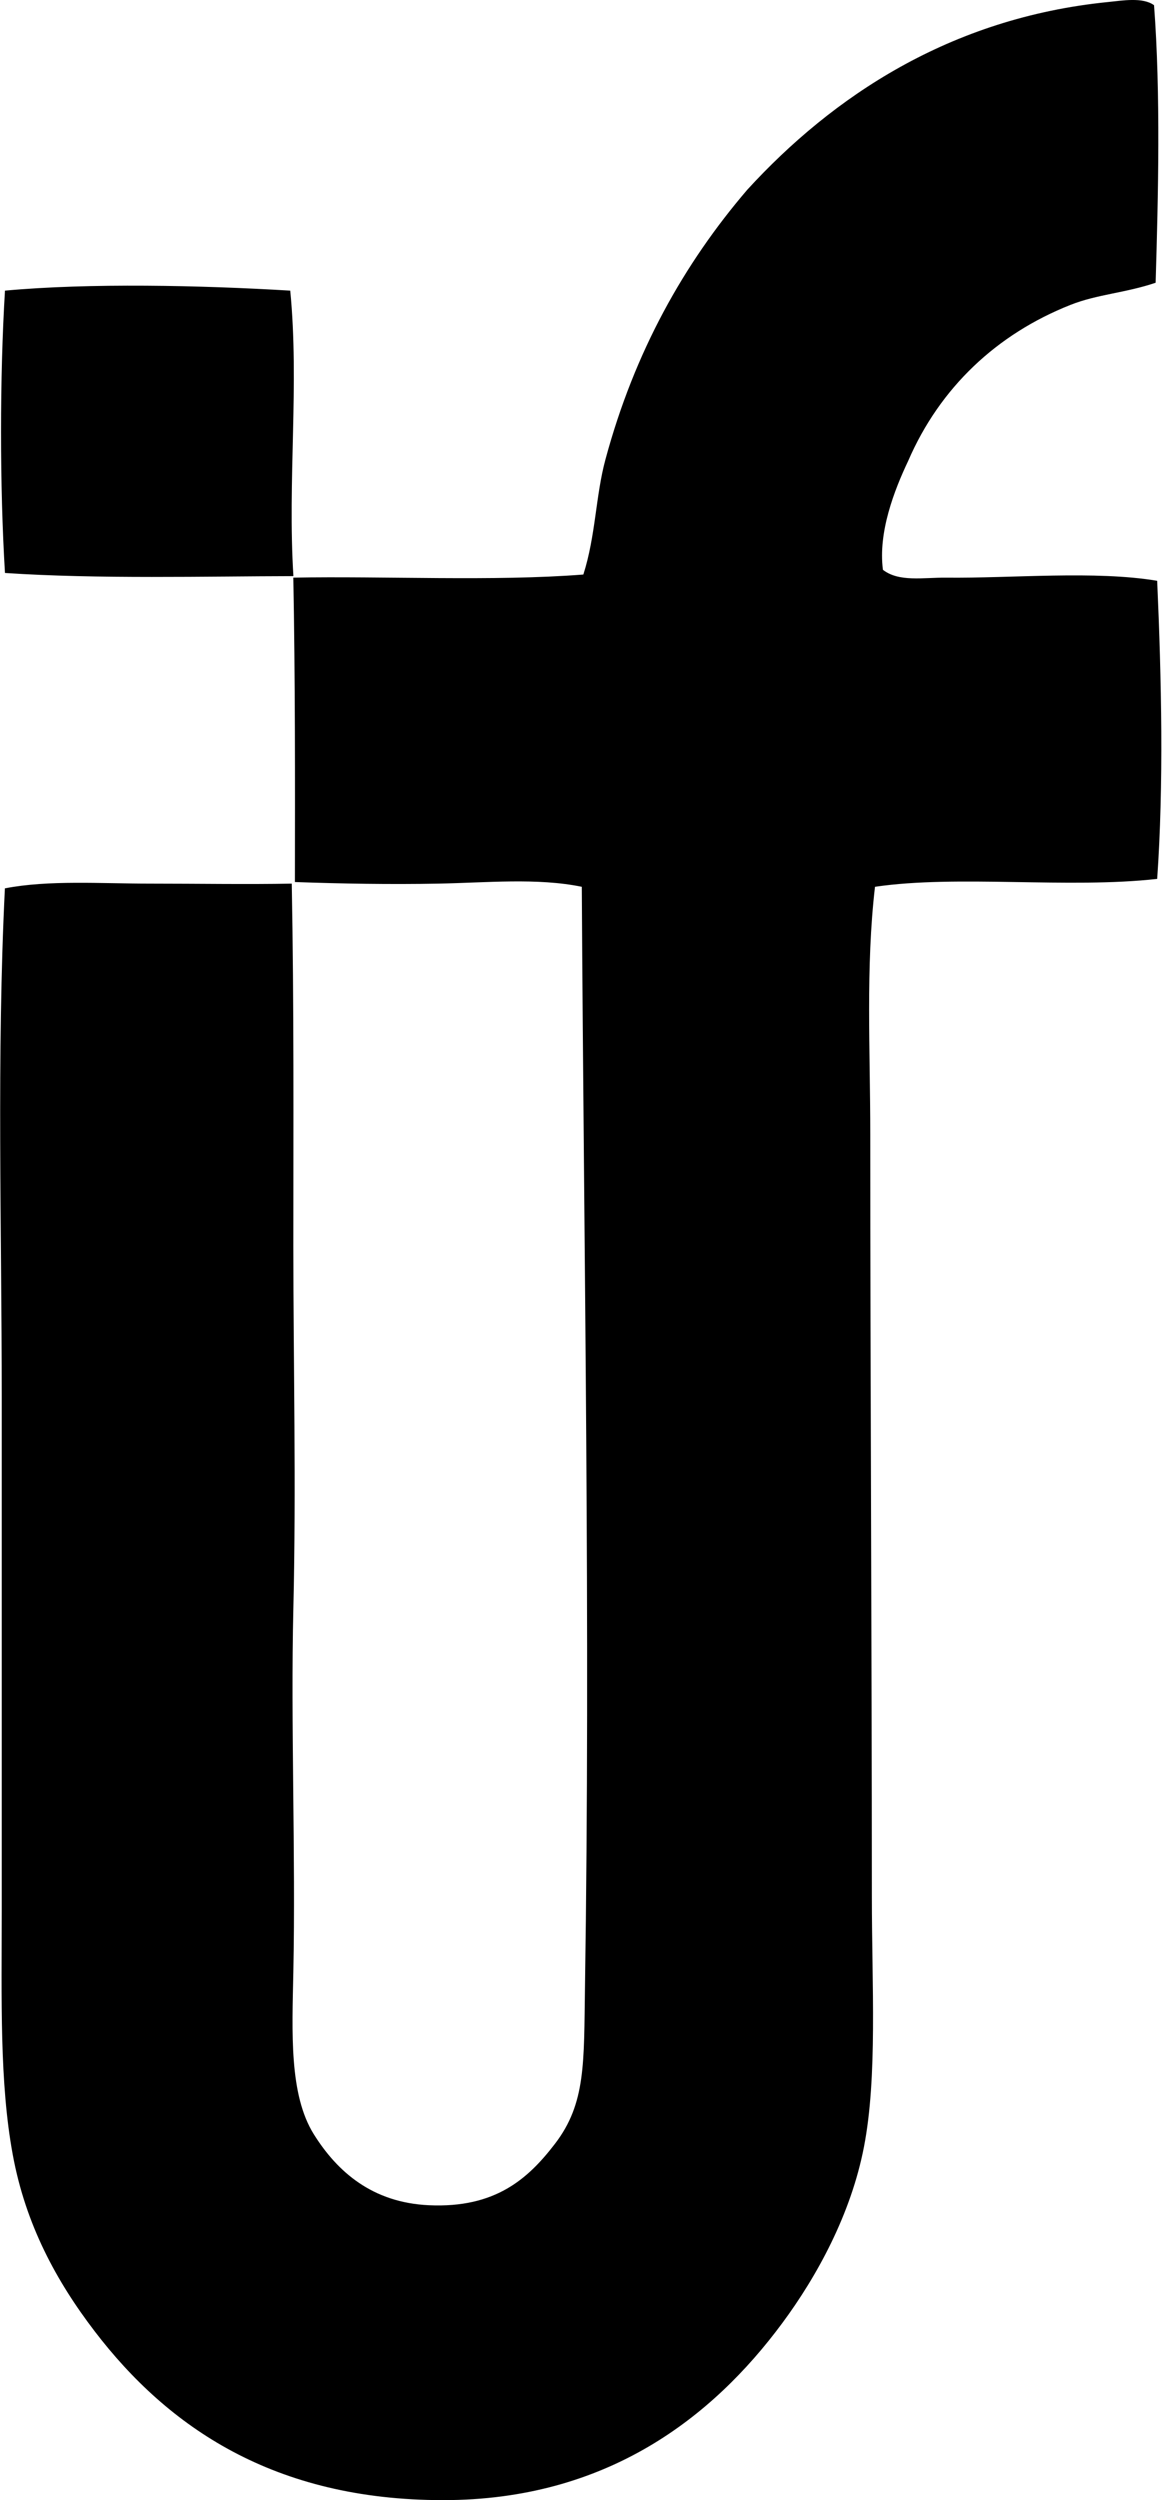
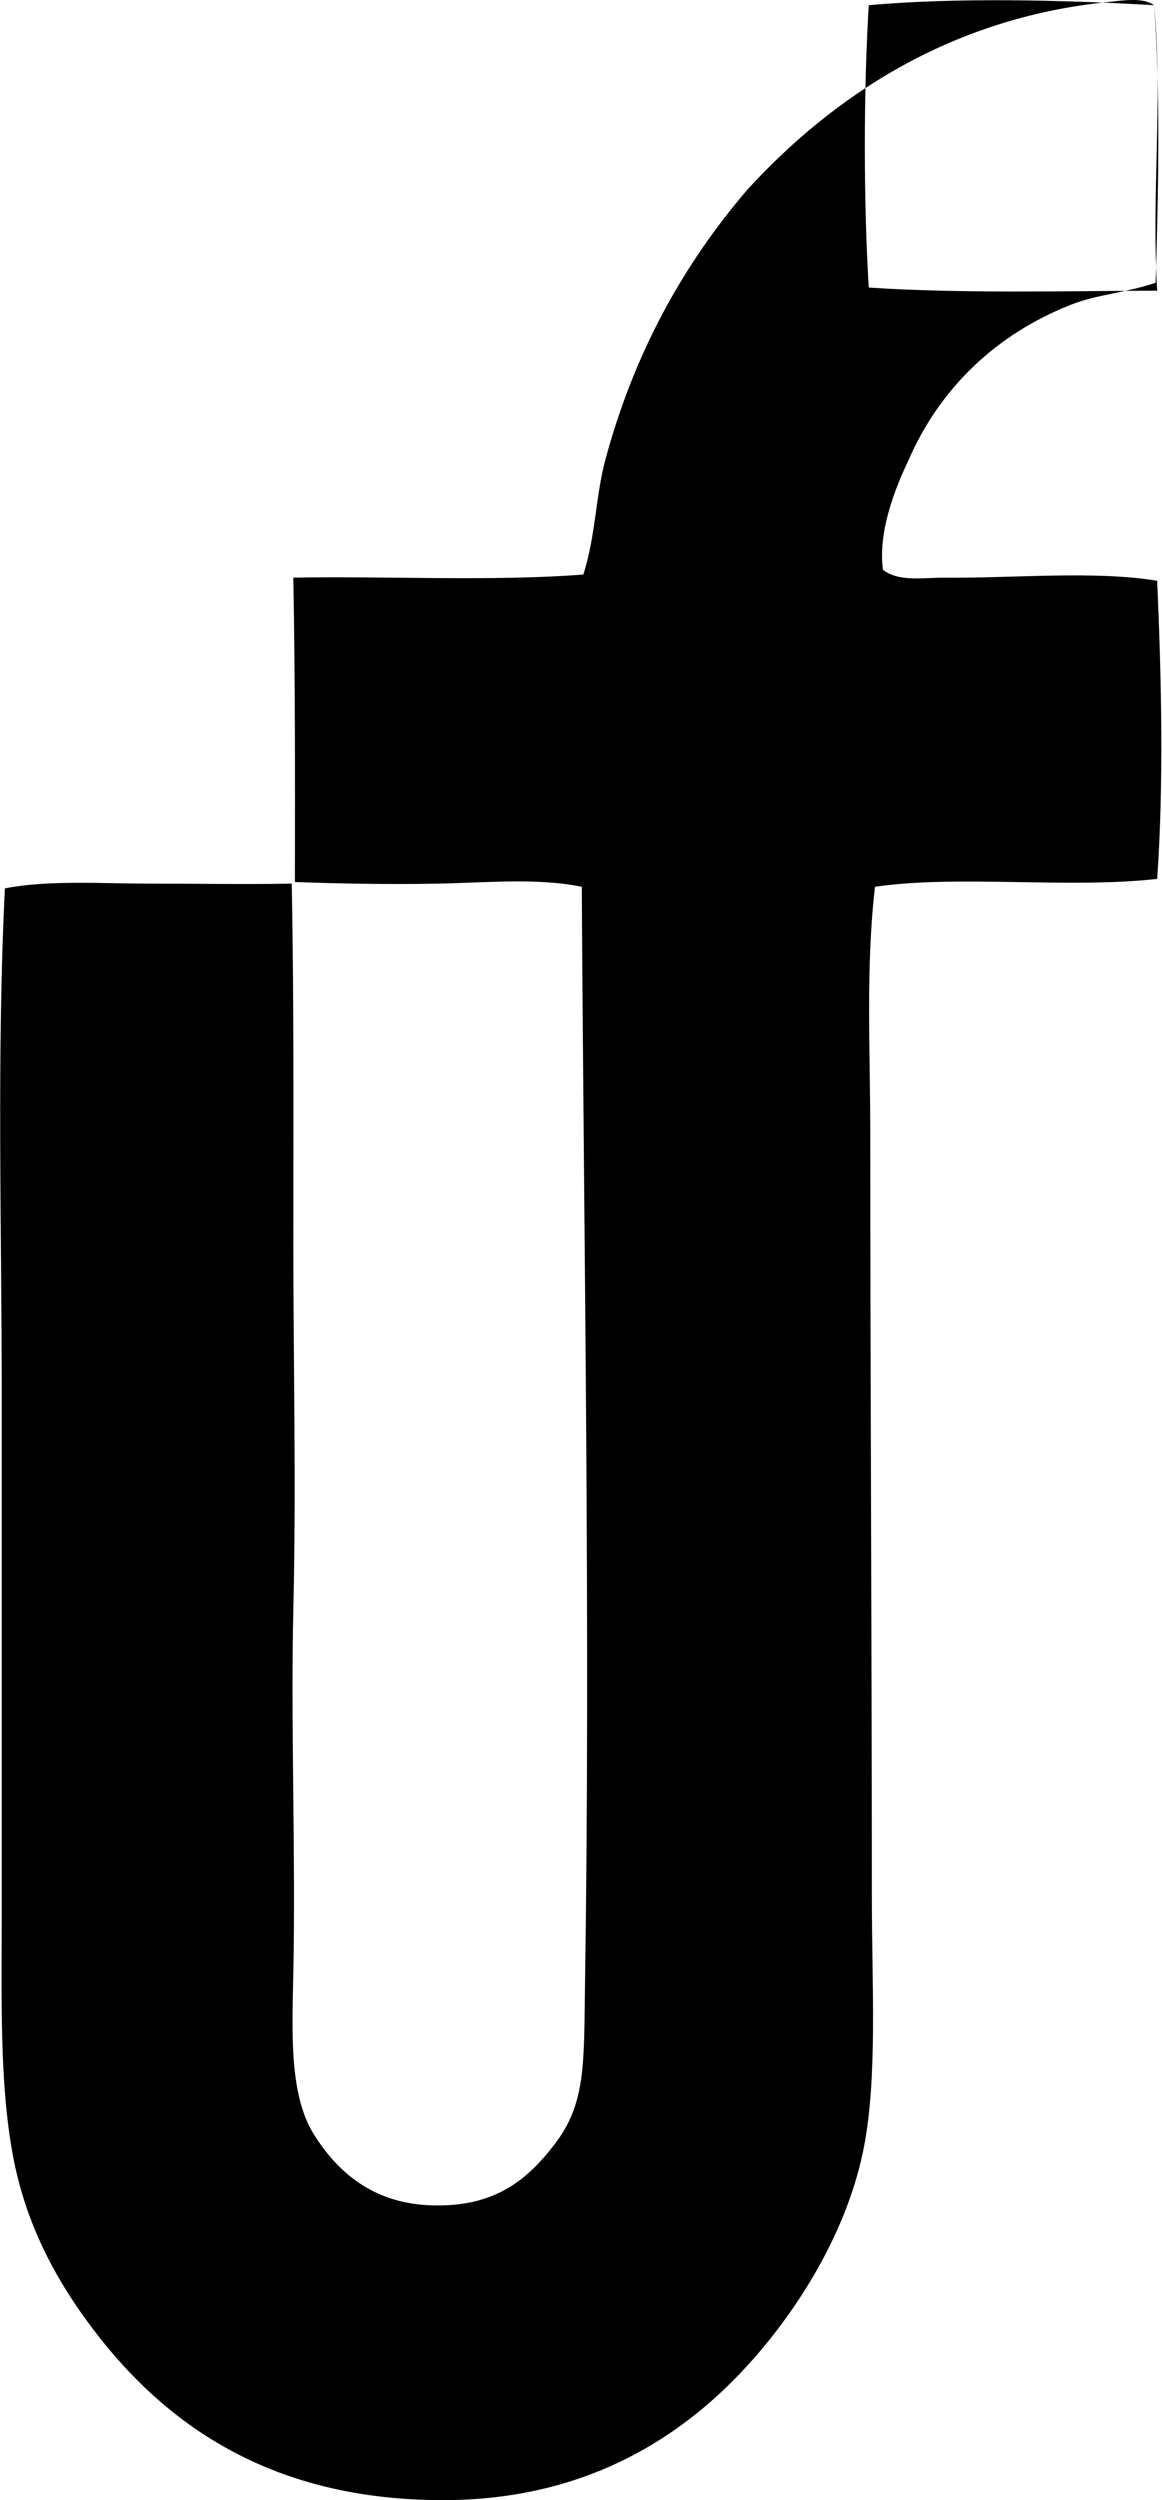
<svg xmlns="http://www.w3.org/2000/svg" width="93" height="200" fill="none" viewBox="0 0 93 200">
-   <path fill="#000" fill-rule="evenodd" d="M92.363.418c.536 7.036.334 15.347.127 22.2-2.409.818-4.688.925-6.812 1.771-5.892 2.331-10.452 6.607-12.995 12.488-1.109 2.337-2.412 5.7-2.018 8.705 1.285.997 3.235.611 5.045.627 5.25.06 11.955-.583 16.904.253.347 7.86.526 16.347 0 23.845-7.096.8-15.961-.344-22.584.632-.75 6.433-.378 13.087-.378 19.807 0 19.965.125 40.562.127 60.931 0 7.177.454 14.457-.632 20.061-1.04 5.387-3.76 10.354-6.56 14.128-5.56 7.5-14.006 14.132-27.123 14.132-13.532 0-22.014-5.832-27.882-13.501-3.061-4.001-5.53-8.528-6.56-14.127-1.065-5.768-.886-12.377-.883-19.683 0-13.612-.003-27.294 0-40.875 0-13.693-.407-27.427.253-40.749 3.51-.678 7.664-.378 11.606-.378 3.918 0 7.725.07 11.353 0 .182 9.808.127 19.323.127 29.02 0 9.367.233 19.164 0 29.013-.217 9.111.19 19.61 0 29.014-.098 4.861-.347 9.818 1.64 13.001 1.882 3.004 4.685 5.467 9.212 5.674 5.324.244 7.943-2.123 10.09-4.92 2.48-3.232 2.307-6.49 2.398-12.488.443-28.975-.086-58.479-.254-88.06-3.569-.733-7.648-.324-11.48-.254-3.854.075-7.783.005-11.481-.127.012-8.168.023-16.339-.127-24.35 7.243-.137 15.992.314 23.212-.248.992-3.105.98-6.298 1.77-9.212 2.325-8.624 6.287-15.66 11.353-21.573C66.612 7.75 76.011 1.43 88.701.16c1.106-.108 2.758-.406 3.662.257ZM23.23 23.25c.73 7.497-.223 15.204.253 22.836-6.883.013-15.66.246-23.085-.251-.42-6.946-.42-15.64 0-22.586 6.798-.621 15.609-.43 22.832 0Z" clip-rule="evenodd" />
+   <path fill="#000" fill-rule="evenodd" d="M92.363.418c.536 7.036.334 15.347.127 22.2-2.409.818-4.688.925-6.812 1.771-5.892 2.331-10.452 6.607-12.995 12.488-1.109 2.337-2.412 5.7-2.018 8.705 1.285.997 3.235.611 5.045.627 5.25.06 11.955-.583 16.904.253.347 7.86.526 16.347 0 23.845-7.096.8-15.961-.344-22.584.632-.75 6.433-.378 13.087-.378 19.807 0 19.965.125 40.562.127 60.931 0 7.177.454 14.457-.632 20.061-1.04 5.387-3.76 10.354-6.56 14.128-5.56 7.5-14.006 14.132-27.123 14.132-13.532 0-22.014-5.832-27.882-13.501-3.061-4.001-5.53-8.528-6.56-14.127-1.065-5.768-.886-12.377-.883-19.683 0-13.612-.003-27.294 0-40.875 0-13.693-.407-27.427.253-40.749 3.51-.678 7.664-.378 11.606-.378 3.918 0 7.725.07 11.353 0 .182 9.808.127 19.323.127 29.02 0 9.367.233 19.164 0 29.013-.217 9.111.19 19.61 0 29.014-.098 4.861-.347 9.818 1.64 13.001 1.882 3.004 4.685 5.467 9.212 5.674 5.324.244 7.943-2.123 10.09-4.92 2.48-3.232 2.307-6.49 2.398-12.488.443-28.975-.086-58.479-.254-88.06-3.569-.733-7.648-.324-11.48-.254-3.854.075-7.783.005-11.481-.127.012-8.168.023-16.339-.127-24.35 7.243-.137 15.992.314 23.212-.248.992-3.105.98-6.298 1.77-9.212 2.325-8.624 6.287-15.66 11.353-21.573C66.612 7.75 76.011 1.43 88.701.16c1.106-.108 2.758-.406 3.662.257Zc.73 7.497-.223 15.204.253 22.836-6.883.013-15.66.246-23.085-.251-.42-6.946-.42-15.64 0-22.586 6.798-.621 15.609-.43 22.832 0Z" clip-rule="evenodd" />
</svg>